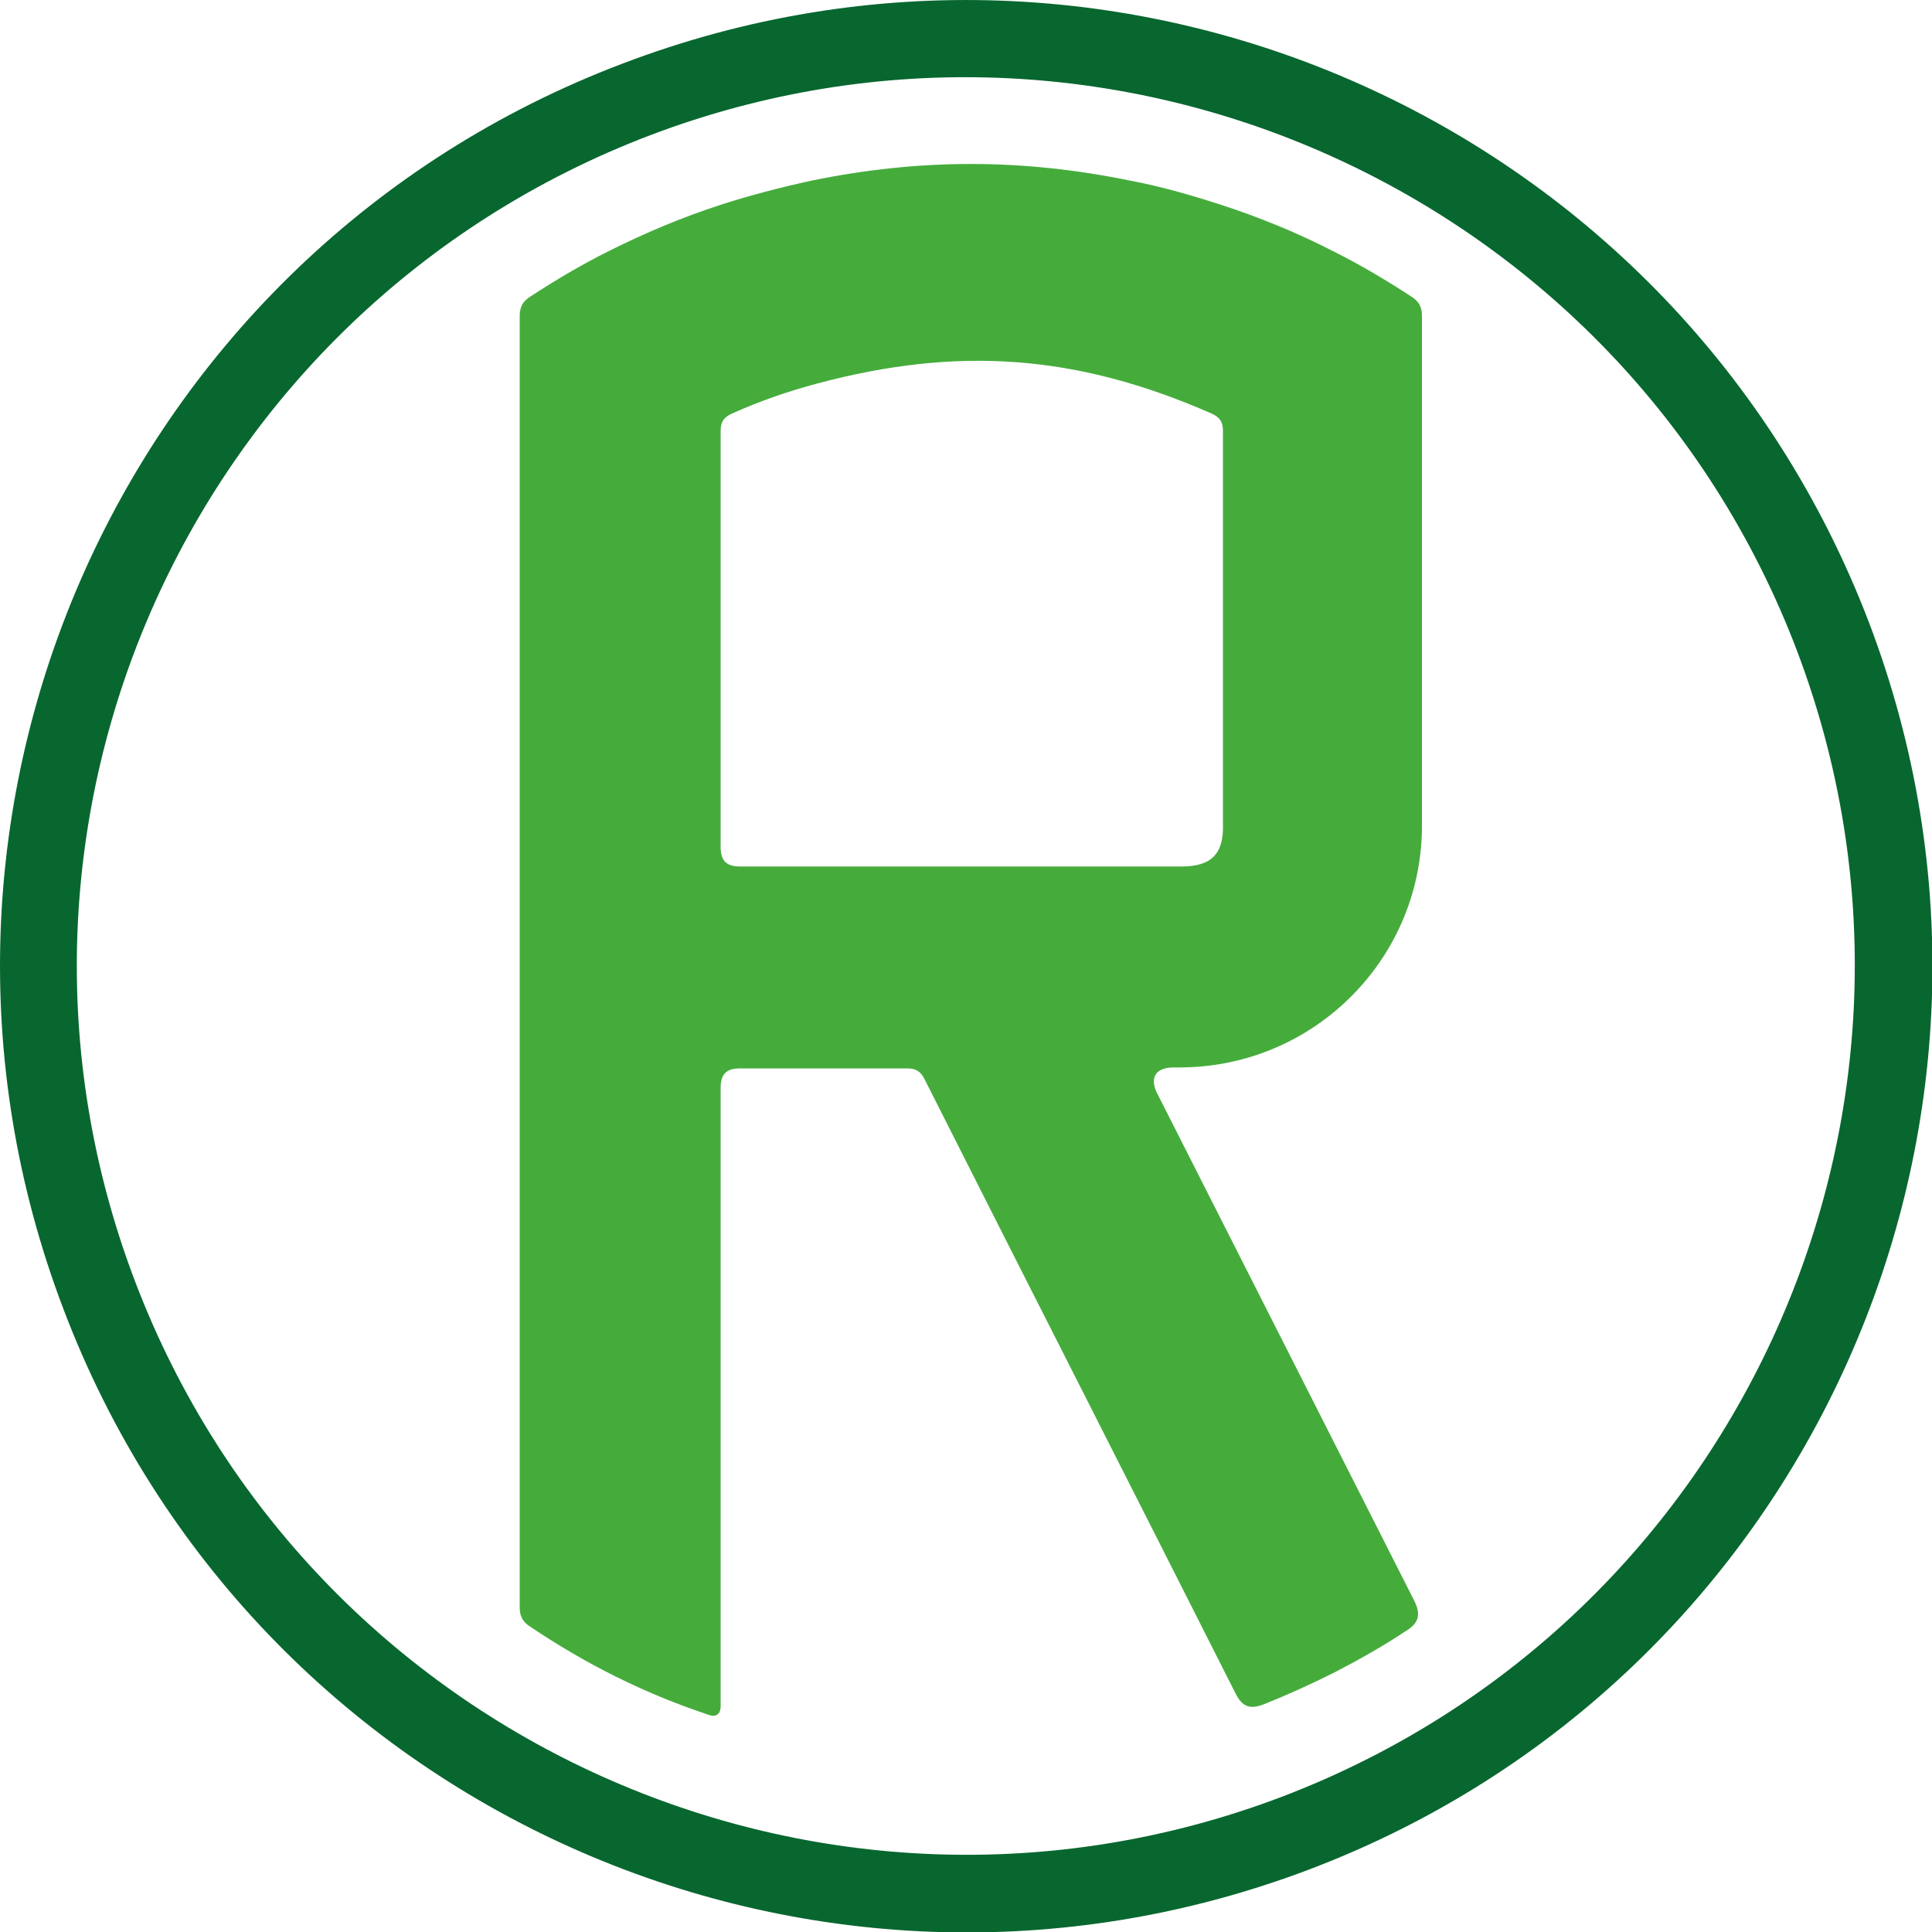
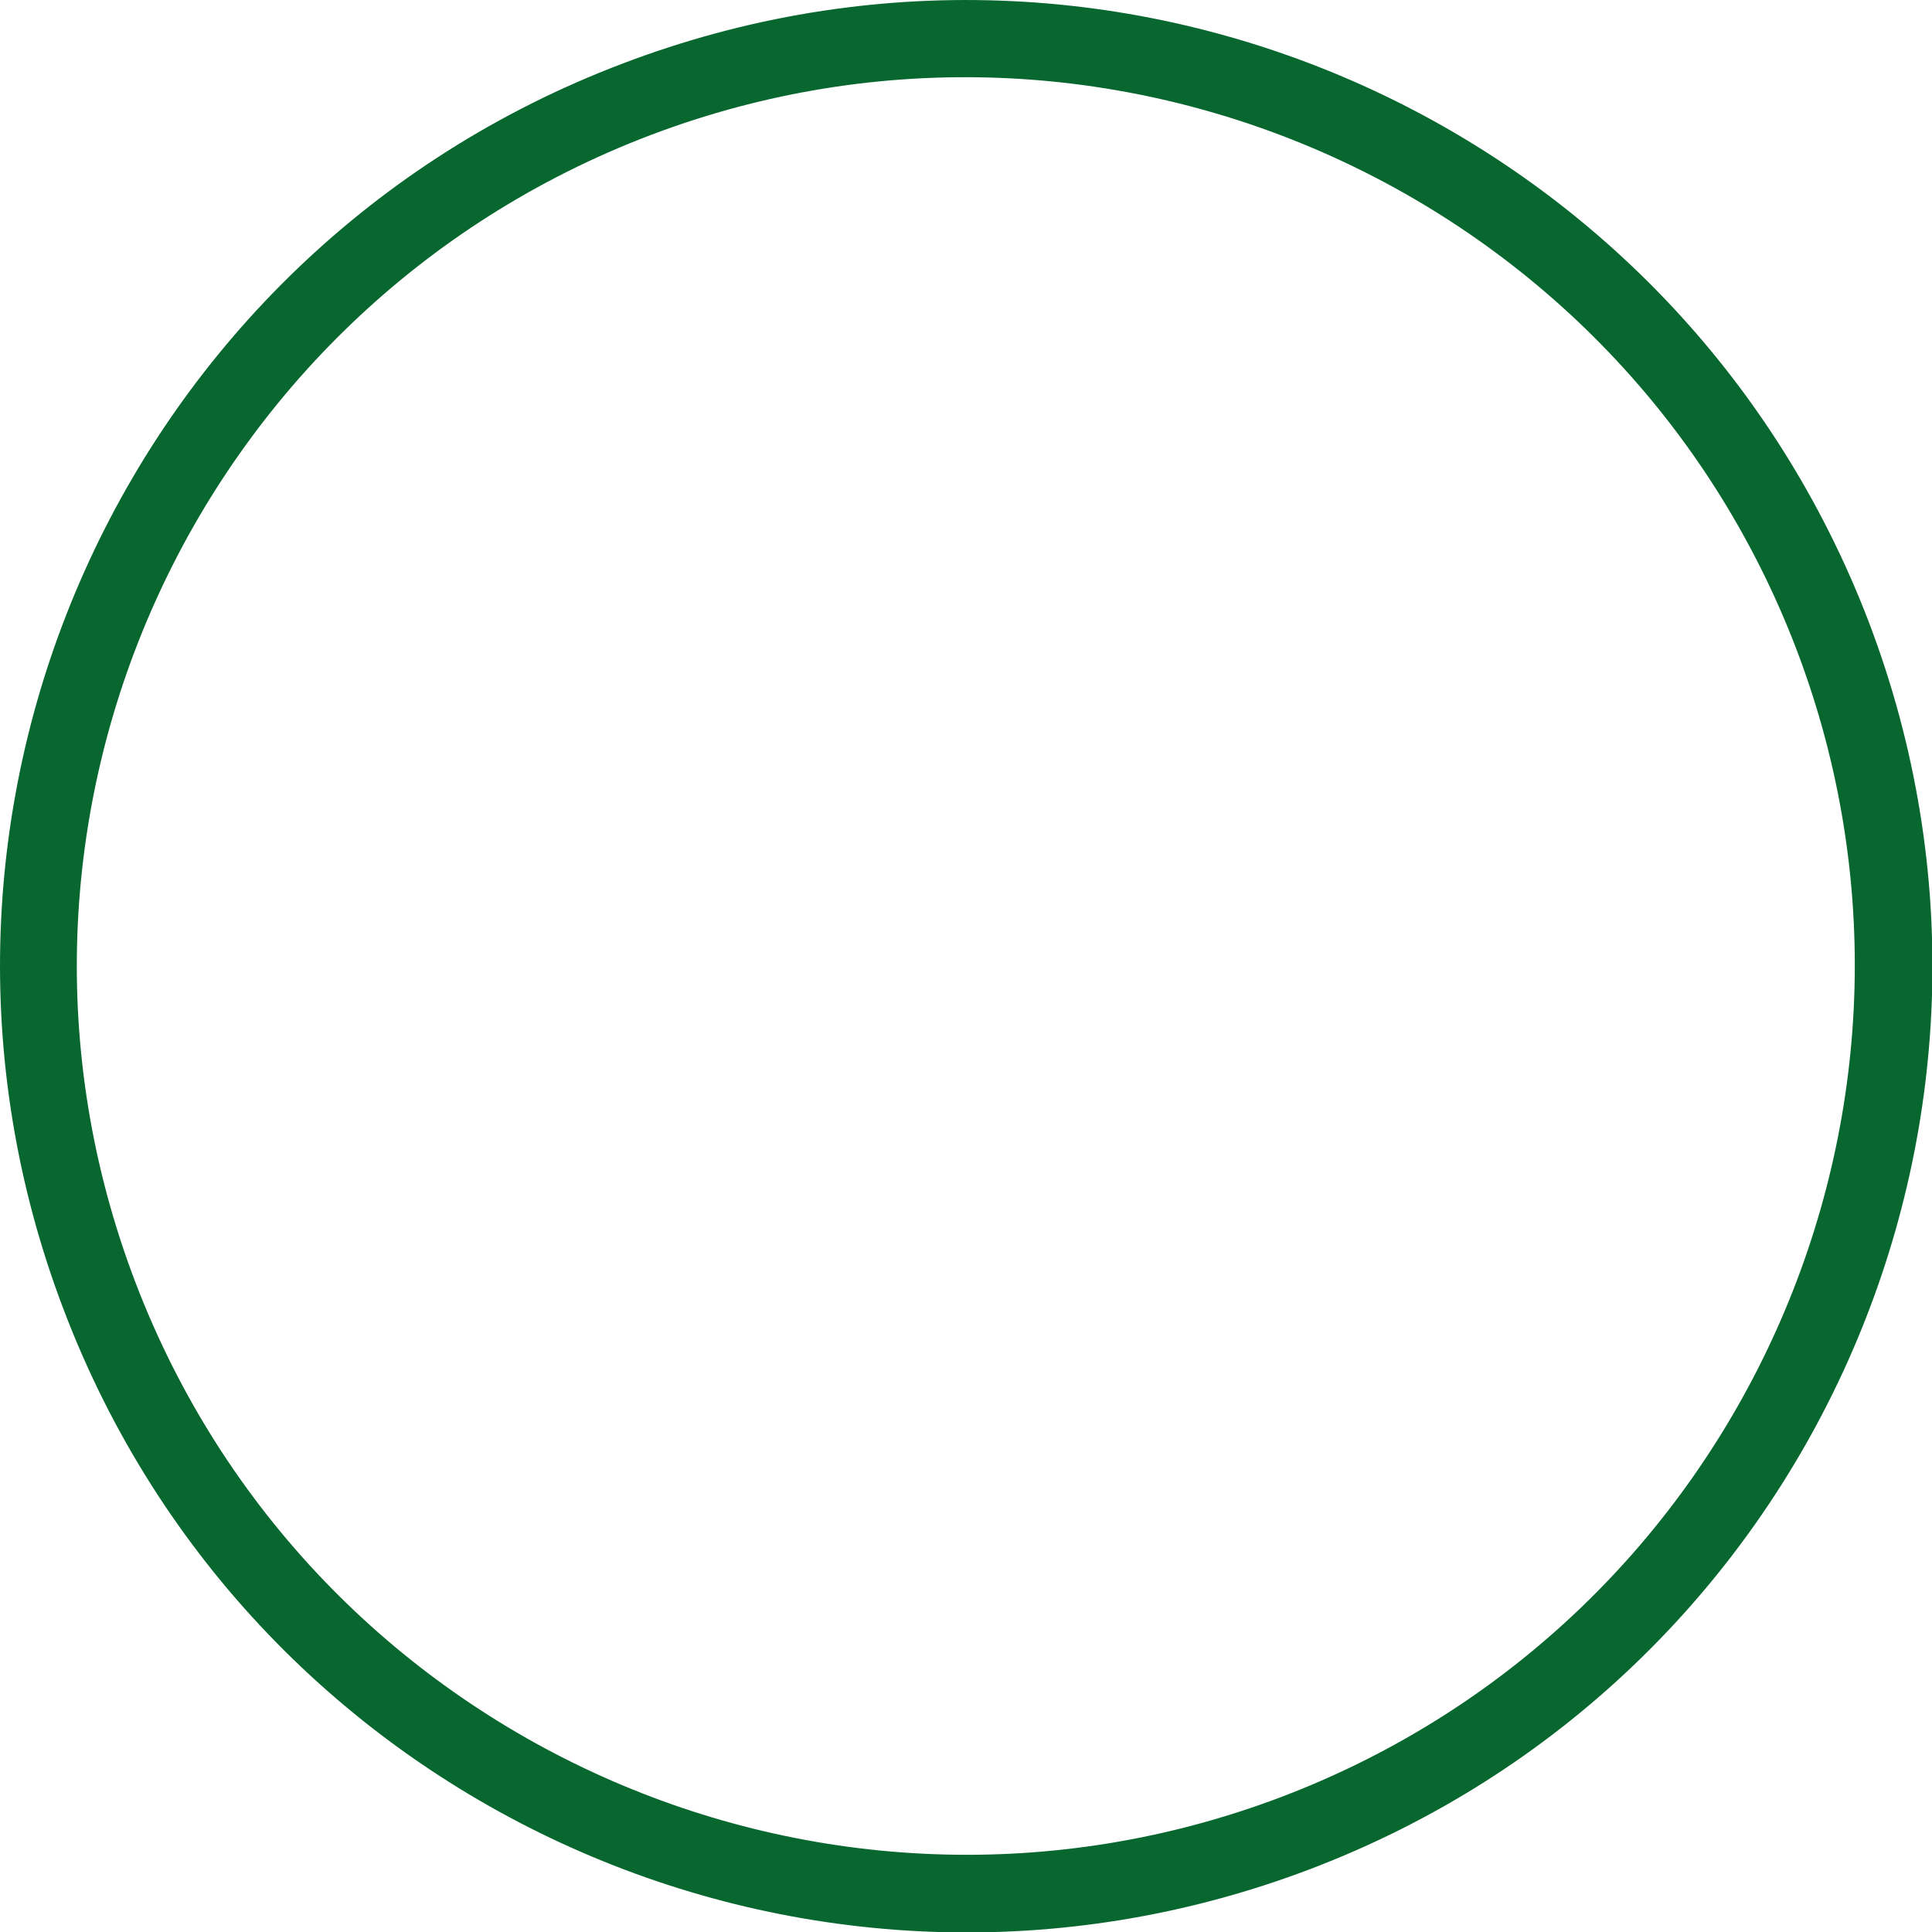
<svg xmlns="http://www.w3.org/2000/svg" version="1.1" id="Layer_1" x="0px" y="0px" viewBox="0 0 200 200" style="enable-background:new 0 0 200 200;" xml:space="preserve">
  <style type="text/css">
	.st0{fill:#45AC3C;}
	.st1{fill:#08672F;}
</style>
  <g>
-     <path class="st0" d="M121.5,110.5c0.2,0,0.4,0,0.6,0c14,0,25.3-11.4,25.1-25.4c0-17.5,0-35,0-52.4c0-0.9-0.3-1.5-1.1-2   c-2.6-1.7-5.3-3.3-8.1-4.7c-3.7-1.9-7.6-3.5-11.6-4.8c-3.1-1-6.2-1.9-9.4-2.5c-11.2-2.3-21.8-2.3-33,0c-3.2,0.7-6.3,1.5-9.4,2.5   c-4,1.3-7.8,2.9-11.6,4.8c-2.8,1.4-5.5,3-8.1,4.7c-0.8,0.5-1.1,1.1-1.1,2c0,44.6,0,89.1,0,133.7c0,0.9,0.3,1.5,1.1,2   c5.8,3.9,11.8,6.9,18.4,9.1c0.8,0.3,1.3,0,1.3-0.9c0-21.3,0-42.7,0-64c0-1.4,0.6-2,2-2c5.8,0,11.5,0,17.3,0c0.9,0,1.4,0.3,1.8,1.1   c10.7,21.2,21.5,42.4,32.2,63.6c0.7,1.4,1.5,1.7,3,1.1c2.5-1,4.9-2.1,7.3-3.3c2.5-1.3,5-2.7,7.4-4.3c1.3-0.8,1.5-1.7,0.8-3.1   c-8.8-17.4-17.7-34.9-26.5-52.3C118.9,111.6,119.6,110.5,121.5,110.5z M76.6,89.7c-1.4,0-2-0.6-2-2c0-14.4,0-28.7,0-43.1   c0-0.9,0.3-1.4,1.2-1.8c2.9-1.3,5.8-2.3,8.8-3.1c14.6-3.9,26.9-3,40.8,3.1c0.9,0.4,1.2,0.9,1.2,1.8c0,13.6,0,27.1,0,40.7   c0.1,3.1-1.2,4.4-4.3,4.4c-0.2,0-0.4,0-0.6,0C106.5,89.7,91.5,89.7,76.6,89.7z" />
    <path class="st1" d="M64.4,6.6C12.8,26.2-13.1,84,6.6,135.6c19.6,51.6,77.4,77.5,129,57.9c51.6-19.6,77.5-77.4,57.9-129   C173.8,12.8,116-13.1,64.4,6.6z M132.7,186C85.3,204,32.1,180.2,14,132.7S19.8,32.1,67.3,14C114.7-4,167.9,19.8,186,67.3   C204,114.7,180.2,167.9,132.7,186z" />
  </g>
</svg>